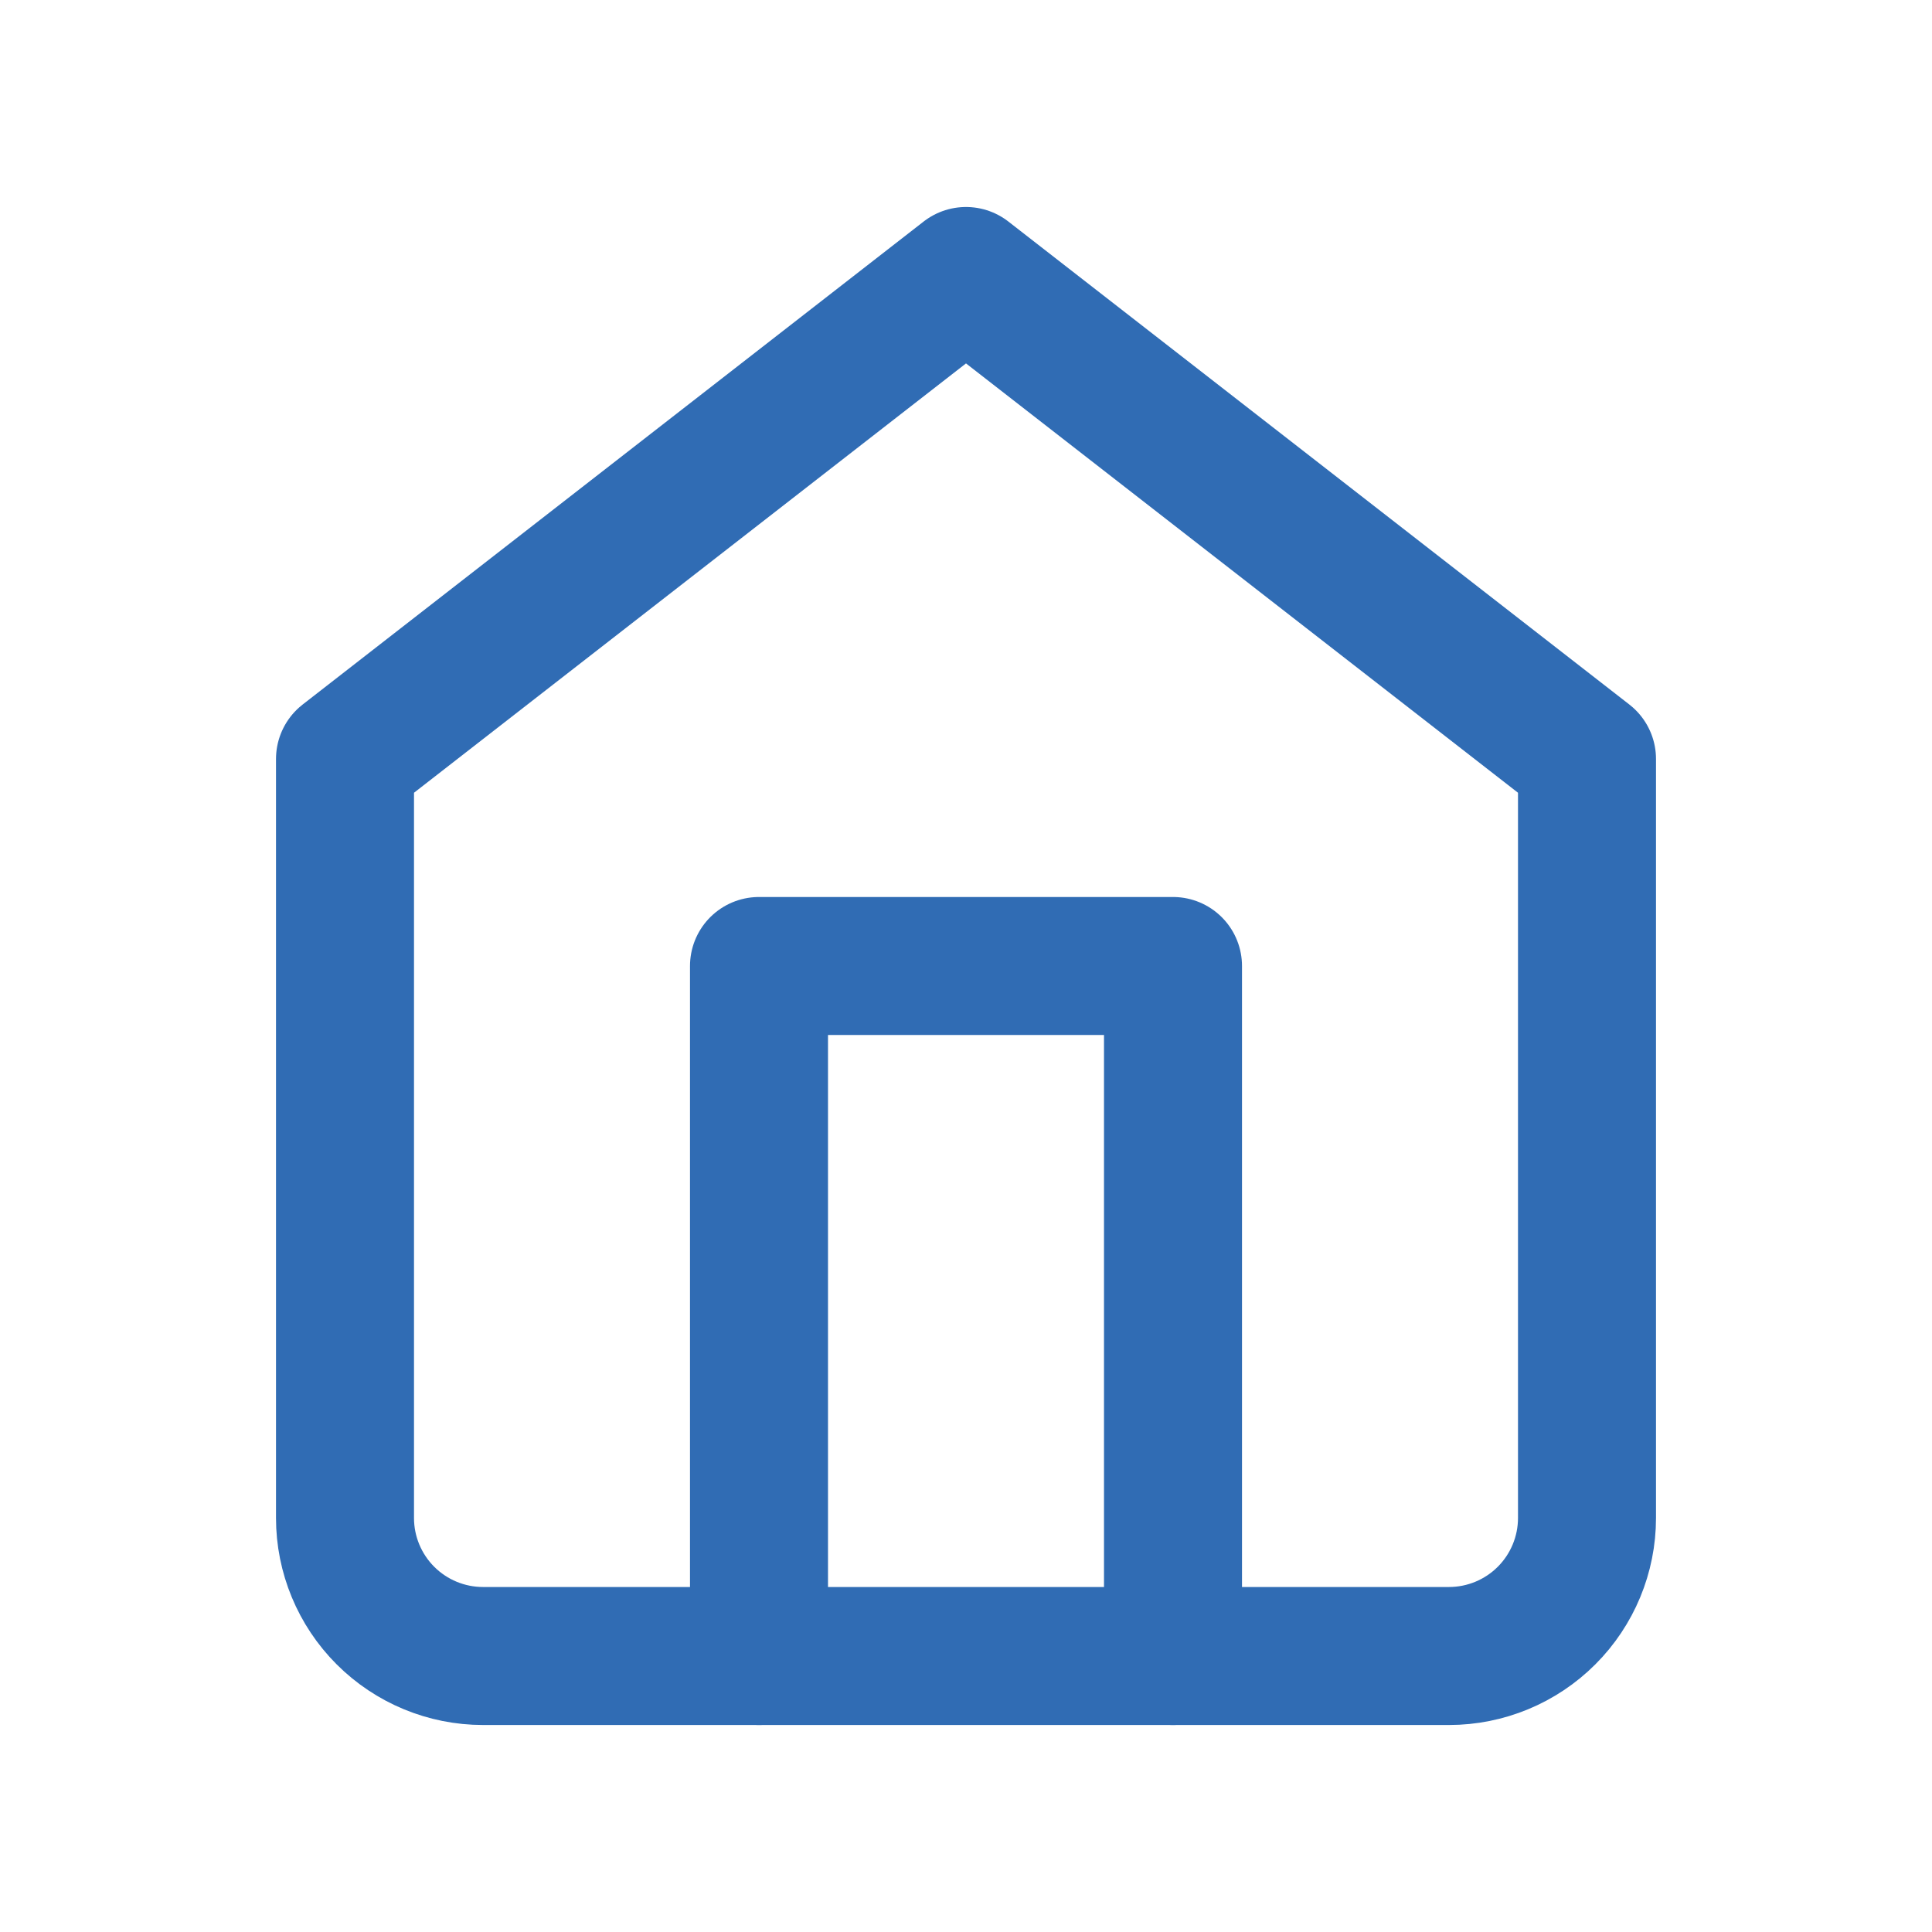
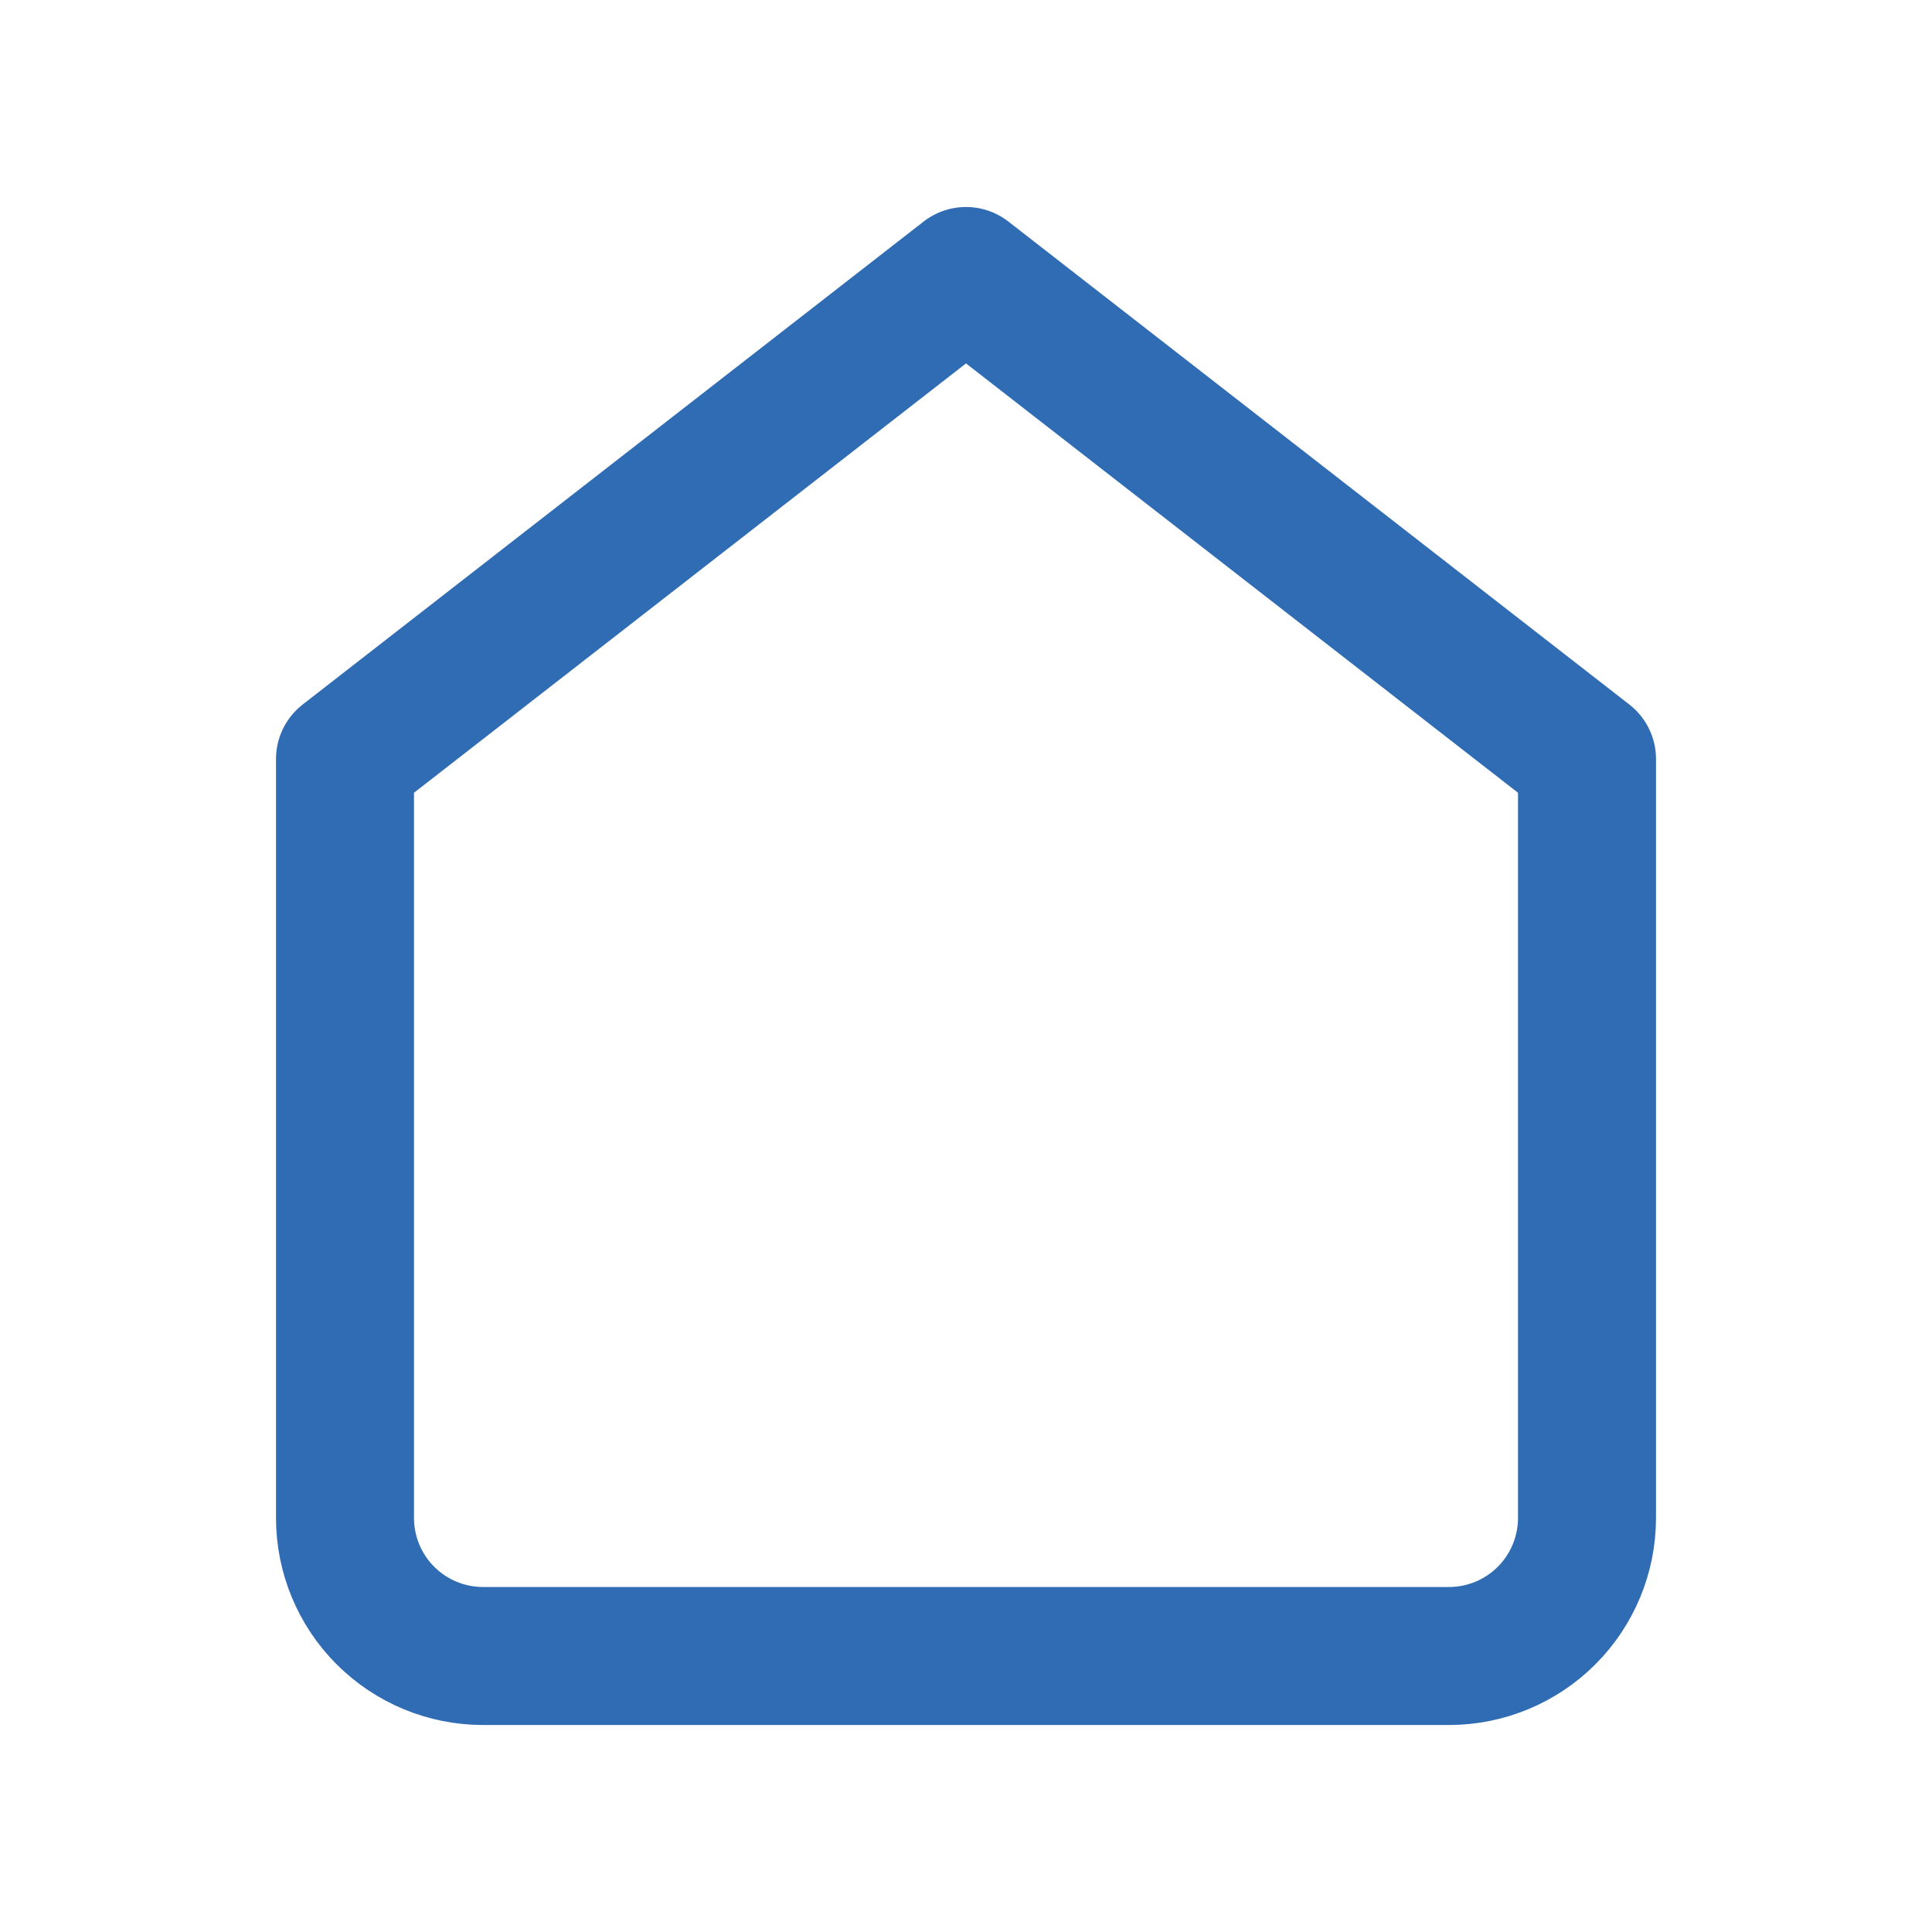
<svg xmlns="http://www.w3.org/2000/svg" width="28" height="28" viewBox="0 0 28 28" fill="none">
  <path d="M5 11L14 4L23 11V22C23 22.53 22.789 23.039 22.414 23.414C22.039 23.789 21.53 24 21 24H7C6.47 24 5.961 23.789 5.586 23.414C5.211 23.039 5 22.53 5 22V11Z" stroke="#306CB4" stroke-width="2" stroke-linecap="round" stroke-linejoin="round" />
-   <path d="M11 24V14H17V24" stroke="#306CB4" stroke-width="2" stroke-linecap="round" stroke-linejoin="round" />
</svg>